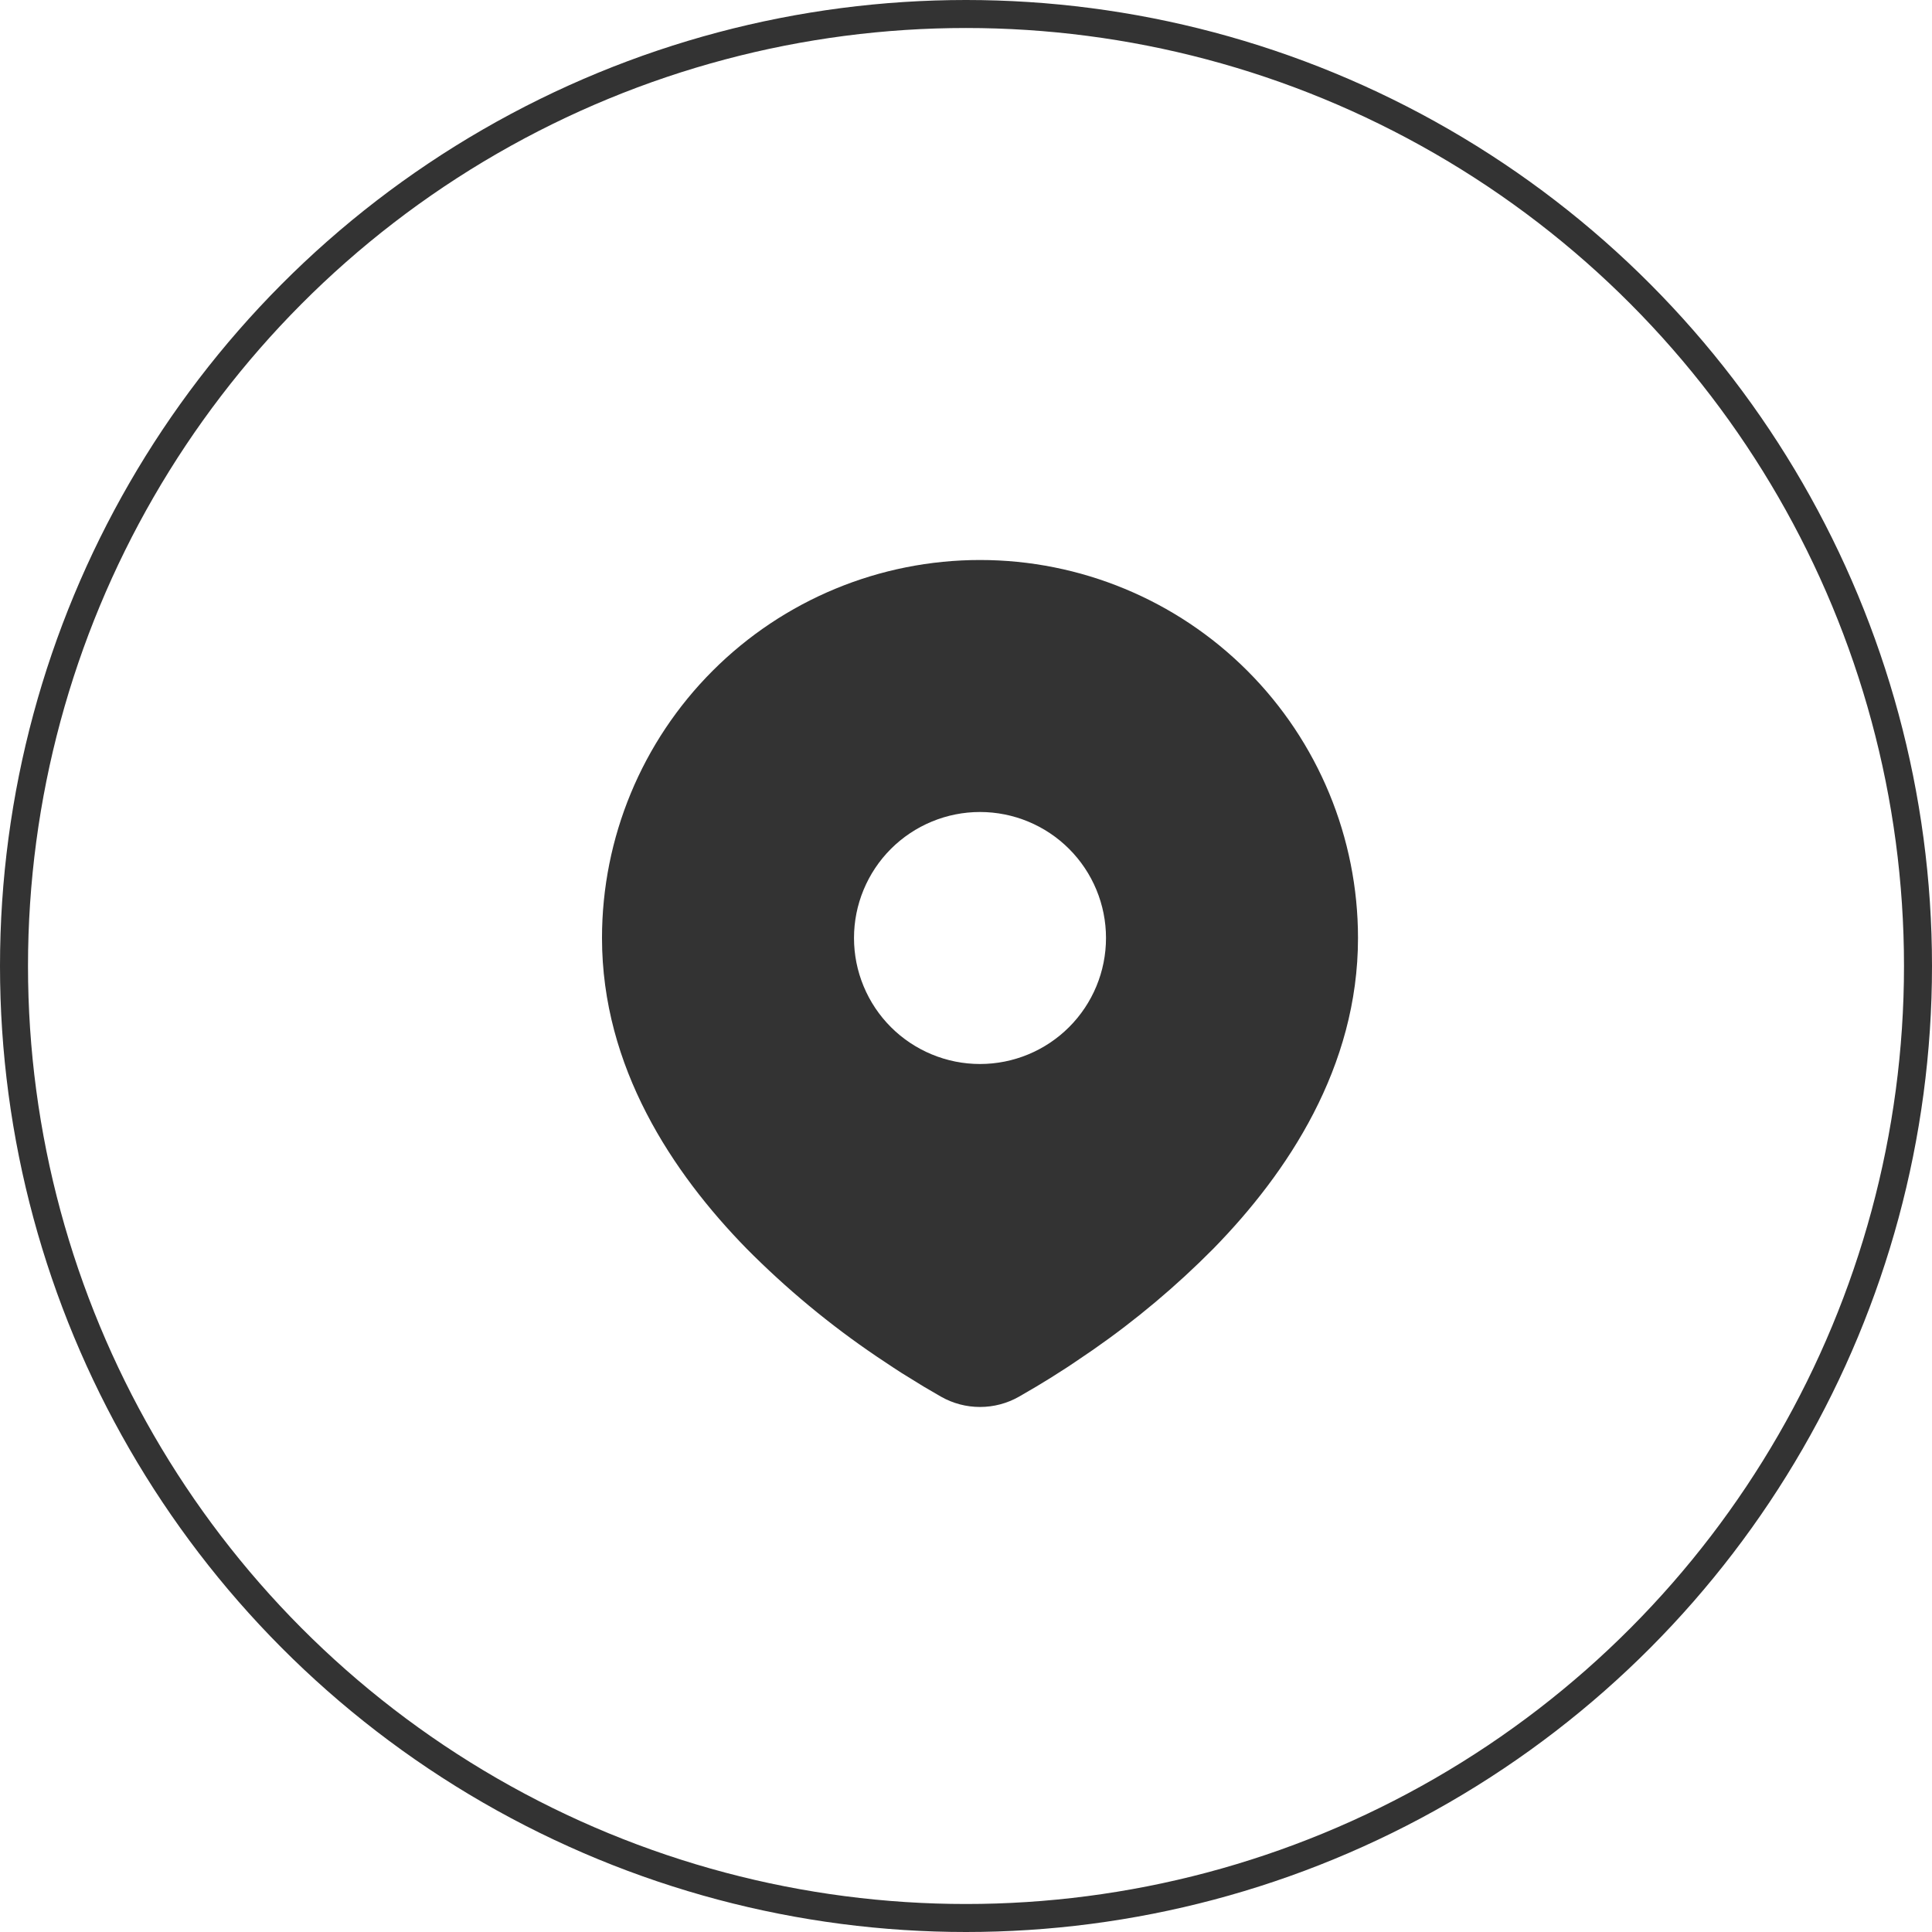
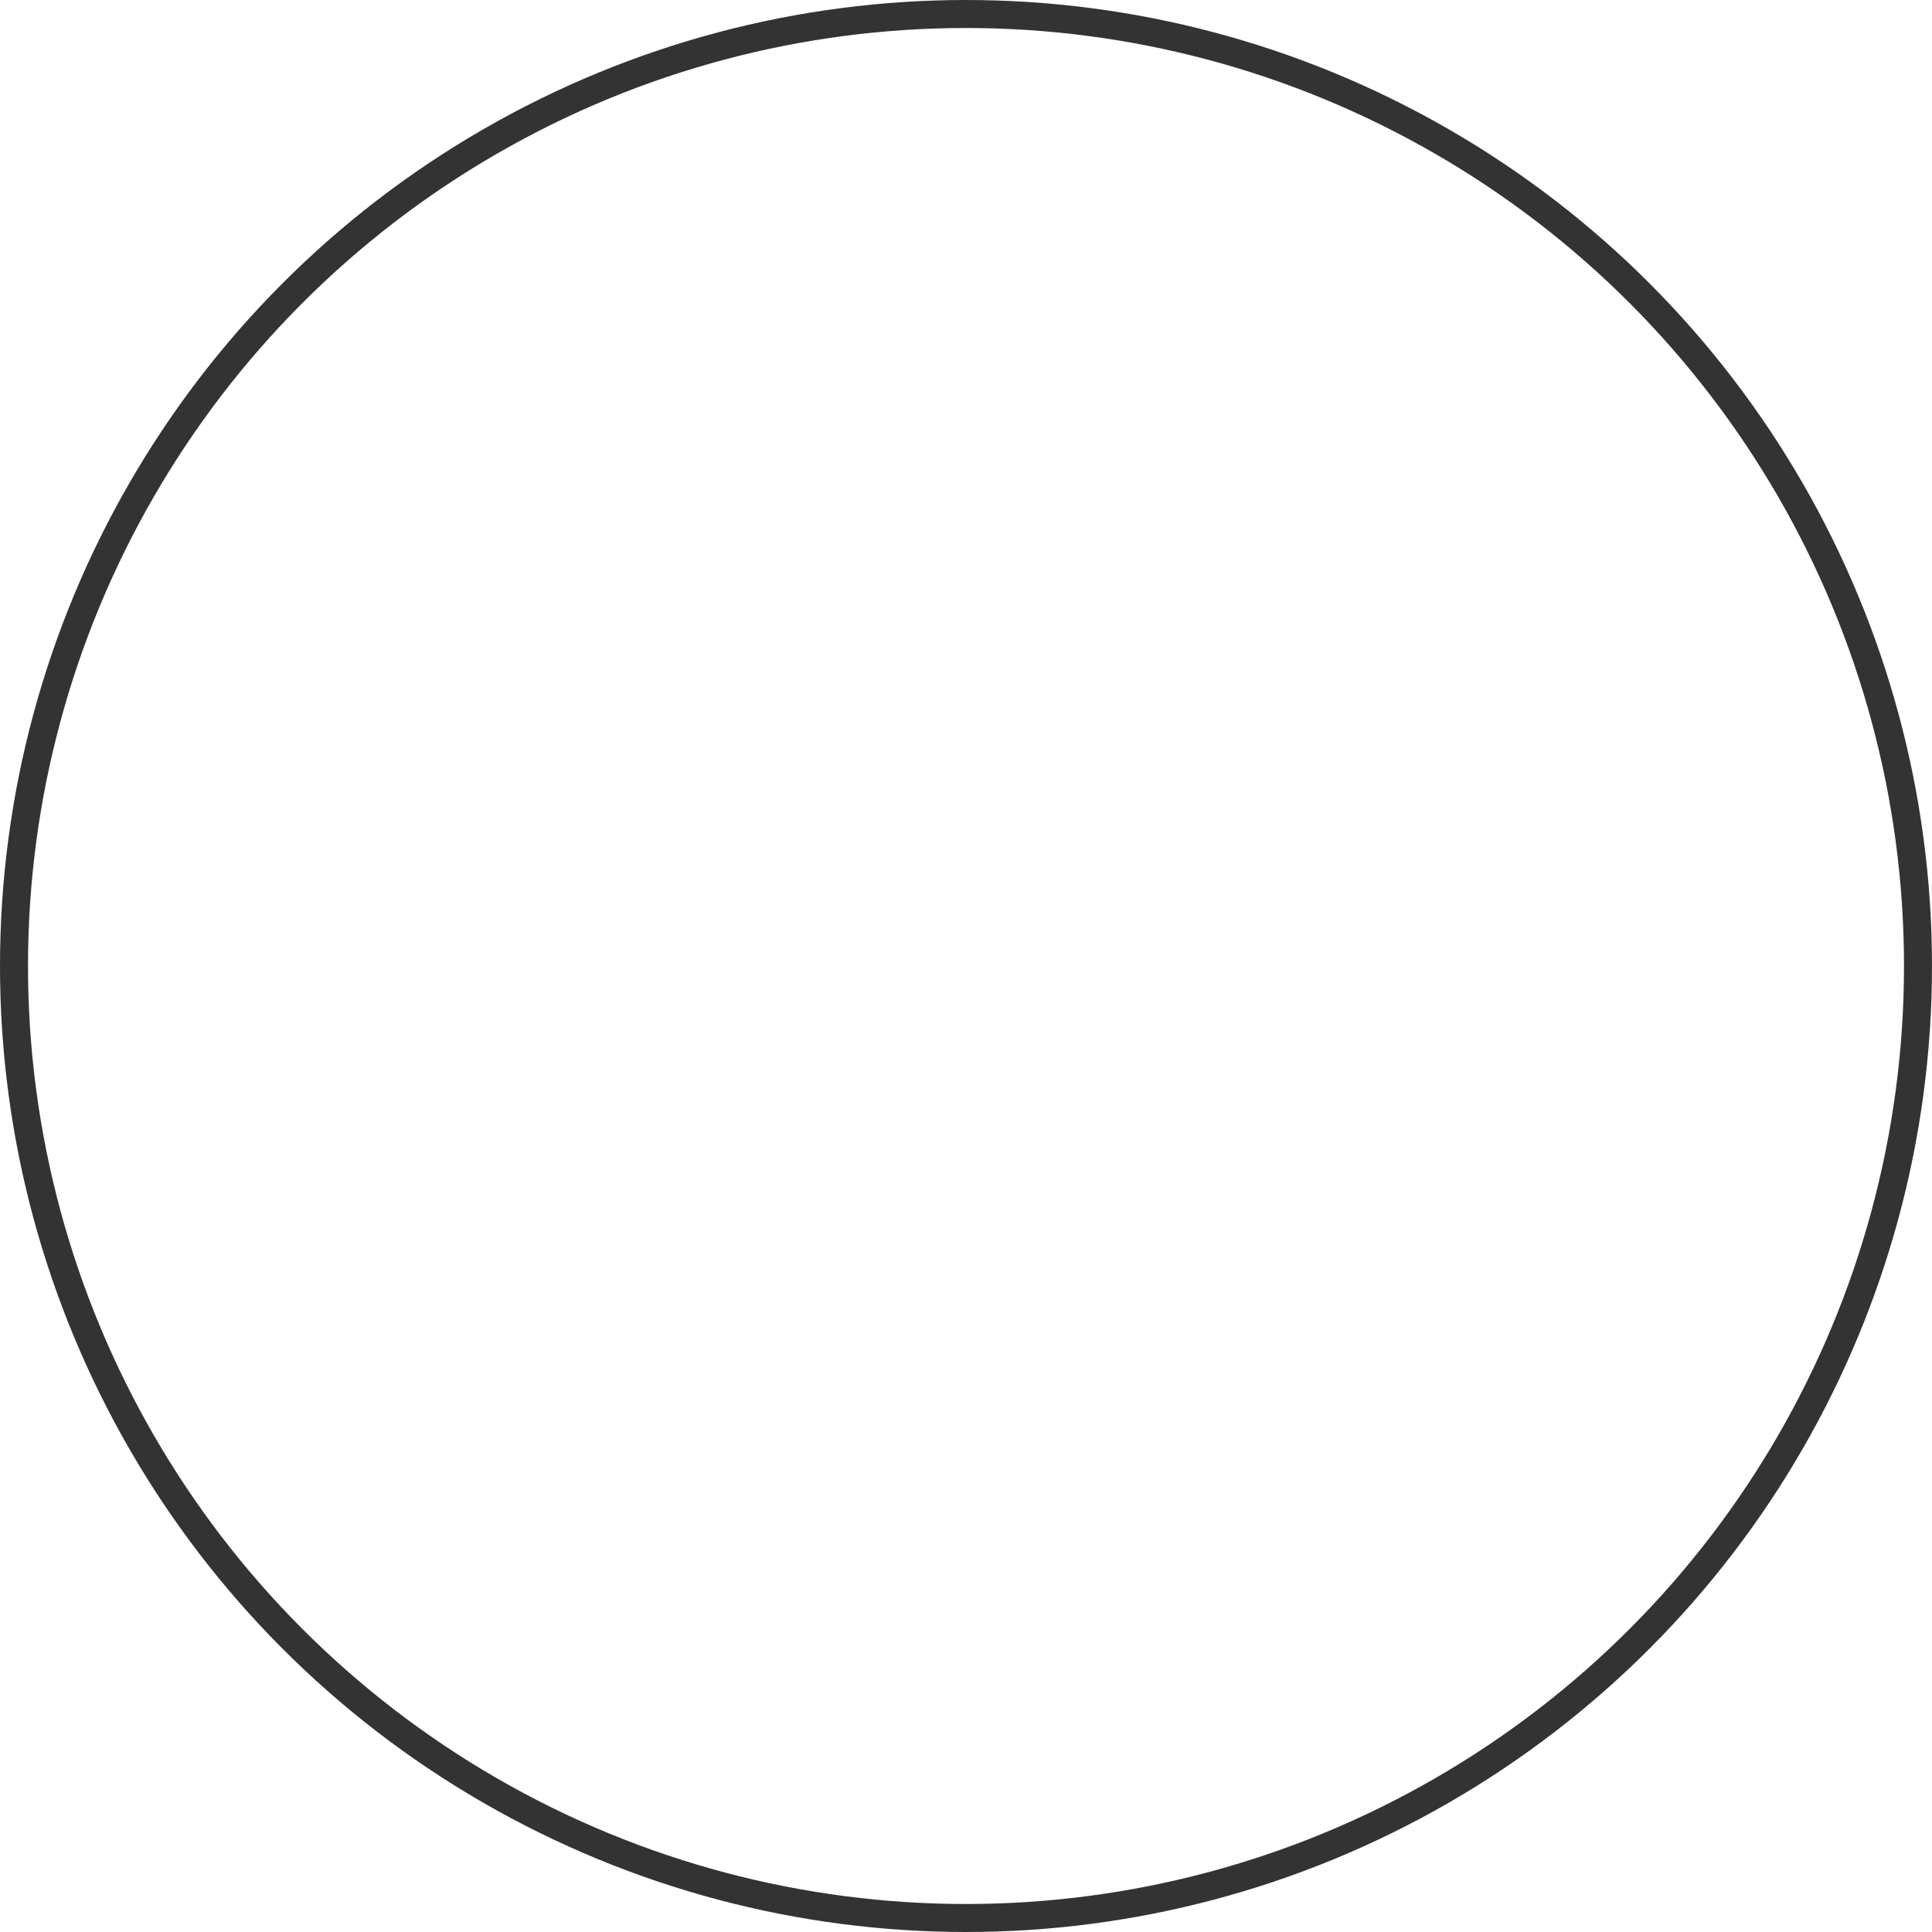
<svg xmlns="http://www.w3.org/2000/svg" width="69" height="69" viewBox="0 0 69 69" fill="none">
  <circle cx="34.5" cy="34.5" r="34" stroke="#333333" />
  <g clip-path="url(#clip0_334_4422)">
-     <path d="M35 20C38.58 20 42.014 21.422 44.546 23.954C47.078 26.486 48.5 29.92 48.5 33.5C48.5 38.111 45.986 41.885 43.337 44.593C42.013 45.93 40.569 47.144 39.023 48.217L38.384 48.651L38.084 48.851L37.519 49.211L37.014 49.519L36.391 49.882C35.967 50.123 35.488 50.249 35 50.249C34.512 50.249 34.033 50.123 33.609 49.882L32.986 49.519L32.206 49.038L31.918 48.851L31.302 48.441C29.634 47.312 28.081 46.023 26.663 44.593C24.014 41.883 21.5 38.111 21.5 33.5C21.5 29.92 22.922 26.486 25.454 23.954C27.986 21.422 31.42 20 35 20ZM35 29C34.409 29 33.824 29.116 33.278 29.343C32.732 29.569 32.236 29.9 31.818 30.318C31.4 30.736 31.069 31.232 30.843 31.778C30.616 32.324 30.5 32.909 30.5 33.5C30.5 34.091 30.616 34.676 30.843 35.222C31.069 35.768 31.4 36.264 31.818 36.682C32.236 37.1 32.732 37.431 33.278 37.657C33.824 37.884 34.409 38 35 38C36.194 38 37.338 37.526 38.182 36.682C39.026 35.838 39.5 34.694 39.5 33.5C39.5 32.306 39.026 31.162 38.182 30.318C37.338 29.474 36.194 29 35 29Z" fill="#333333" />
-   </g>
+     </g>
  <defs>
    <clipPath id="clip0_334_4422">
      <rect width="36" height="36" fill="white" transform="translate(17 17)" />
    </clipPath>
  </defs>
</svg>